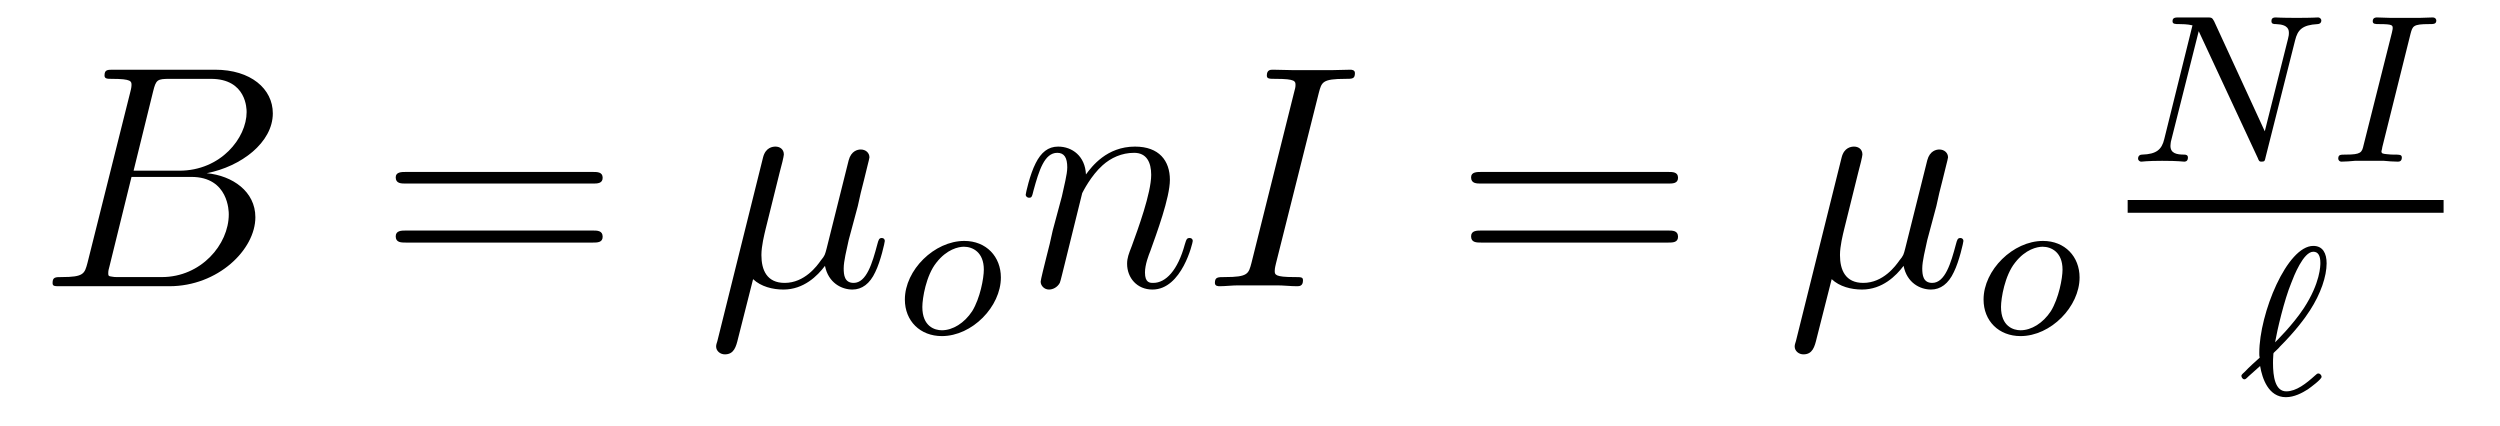
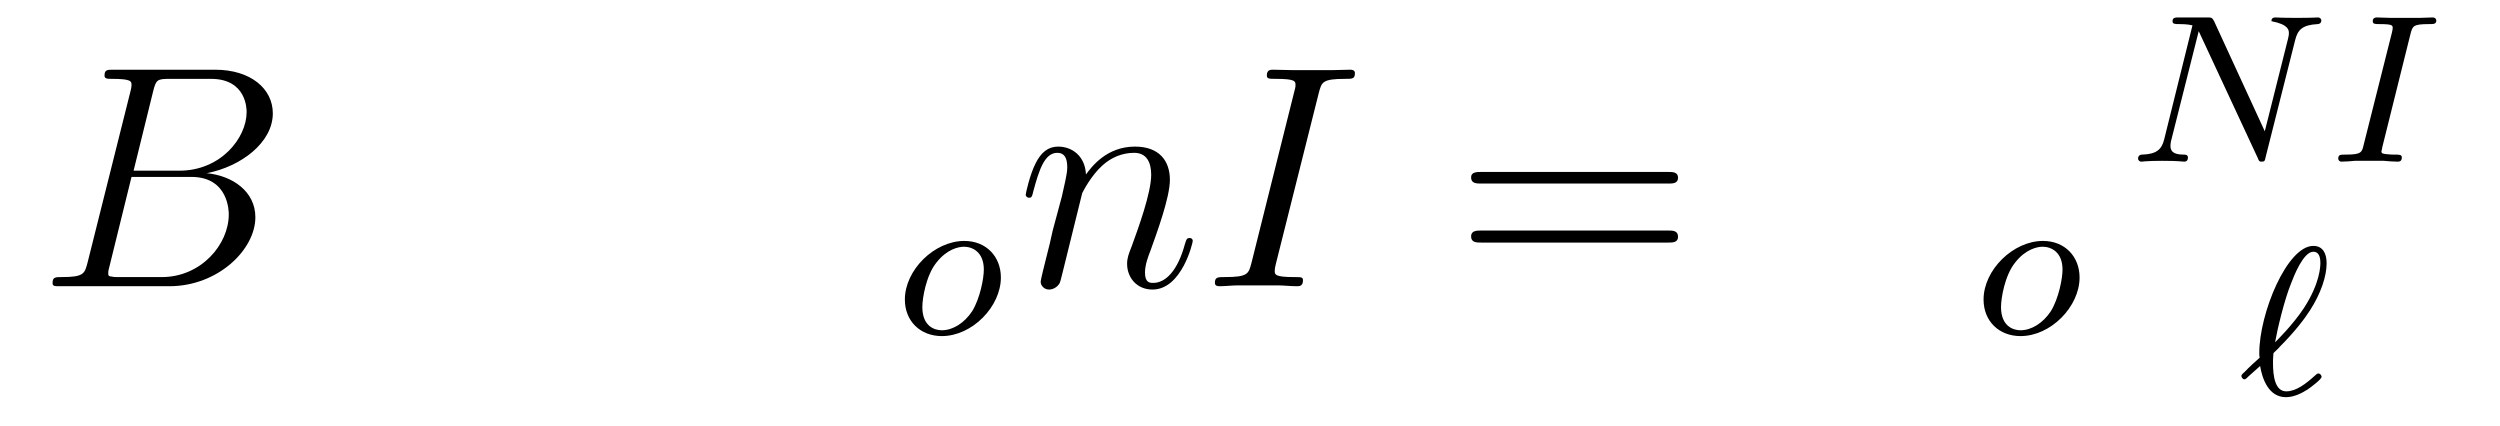
<svg xmlns="http://www.w3.org/2000/svg" height="16pt" version="1.1" viewBox="0 -16 94 16" width="94pt">
  <g id="page1">
    <g transform="matrix(1 0 0 1 -127 649)">
      <path d="M132.758 -661.566C132.867 -662.004 132.914 -662.035 133.383 -662.035H134.93C136.273 -662.035 136.273 -660.894 136.273 -660.785C136.273 -659.816 135.305 -658.582 133.742 -658.582H132.023L132.758 -661.566ZM134.773 -658.488C136.07 -658.738 137.258 -659.645 137.258 -660.738C137.258 -661.66 136.43 -662.379 135.086 -662.379H131.258C131.039 -662.379 130.93 -662.379 130.93 -662.16C130.93 -662.035 131.039 -662.035 131.211 -662.035C131.945 -662.035 131.945 -661.941 131.945 -661.801C131.945 -661.785 131.945 -661.707 131.898 -661.535L130.289 -655.113C130.18 -654.707 130.148 -654.582 129.32 -654.582C129.086 -654.582 128.977 -654.582 128.977 -654.363C128.977 -654.238 129.039 -654.238 129.273 -654.238H133.367C135.195 -654.238 136.602 -655.613 136.602 -656.832C136.602 -657.801 135.742 -658.395 134.773 -658.488ZM133.086 -654.582H131.477C131.305 -654.582 131.289 -654.582 131.211 -654.598C131.086 -654.613 131.07 -654.629 131.07 -654.723C131.07 -654.816 131.086 -654.879 131.117 -654.988L131.945 -658.348H134.195C135.602 -658.348 135.602 -657.035 135.602 -656.941C135.602 -655.801 134.555 -654.582 133.086 -654.582ZM137.277 -654.238" fill-rule="evenodd" />
-       <path d="M149.285 -658.098C149.457 -658.098 149.66 -658.098 149.66 -658.316C149.66 -658.535 149.457 -658.535 149.285 -658.535H142.269C142.098 -658.535 141.879 -658.535 141.879 -658.332C141.879 -658.098 142.082 -658.098 142.269 -658.098H149.285ZM149.285 -655.879C149.457 -655.879 149.66 -655.879 149.66 -656.098C149.66 -656.332 149.457 -656.332 149.285 -656.332H142.269C142.098 -656.332 141.879 -656.332 141.879 -656.113C141.879 -655.879 142.082 -655.879 142.269 -655.879H149.285ZM150.355 -654.238" fill-rule="evenodd" />
-       <path d="M155.316 -654.504C155.613 -654.223 156.051 -654.113 156.457 -654.113C157.223 -654.113 157.738 -654.629 158.019 -655.004C158.145 -654.363 158.645 -654.113 159.051 -654.113C159.41 -654.113 159.707 -654.332 159.91 -654.77C160.113 -655.176 160.269 -655.895 160.269 -655.941C160.269 -656.004 160.223 -656.051 160.16 -656.051C160.051 -656.051 160.035 -655.988 159.988 -655.816C159.801 -655.113 159.582 -654.363 159.098 -654.363C158.754 -654.363 158.723 -654.66 158.723 -654.91C158.723 -655.176 158.832 -655.613 158.91 -655.973L159.254 -657.254C159.301 -657.488 159.426 -658.02 159.488 -658.238C159.551 -658.52 159.691 -659.035 159.691 -659.082C159.691 -659.254 159.551 -659.379 159.363 -659.379C159.254 -659.379 159.004 -659.332 158.91 -658.973L158.082 -655.66C158.019 -655.426 158.019 -655.395 157.863 -655.207C157.723 -655.004 157.254 -654.363 156.504 -654.363C155.832 -654.363 155.629 -654.848 155.629 -655.41C155.629 -655.754 155.738 -656.176 155.785 -656.379L156.316 -658.52C156.379 -658.738 156.473 -659.129 156.473 -659.191C156.473 -659.394 156.316 -659.488 156.16 -659.488C156.051 -659.488 155.785 -659.457 155.691 -659.082L153.973 -652.176C153.957 -652.113 153.926 -652.051 153.926 -651.973C153.926 -651.801 154.082 -651.676 154.254 -651.676C154.598 -651.676 154.676 -651.957 154.754 -652.285L155.316 -654.504ZM160.676 -654.238" fill-rule="evenodd" />
      <path d="M164.633 -654.566C164.633 -655.348 164.086 -655.941 163.258 -655.941C162.133 -655.941 161.023 -654.848 161.023 -653.738C161.023 -652.926 161.602 -652.363 162.414 -652.363C163.555 -652.363 164.633 -653.473 164.633 -654.566ZM162.414 -652.582C162.148 -652.582 161.68 -652.723 161.68 -653.457C161.68 -653.785 161.82 -654.645 162.211 -655.129C162.602 -655.629 163.039 -655.723 163.242 -655.723C163.57 -655.723 163.992 -655.52 163.992 -654.863C163.992 -654.535 163.852 -653.785 163.555 -653.301C163.258 -652.848 162.82 -652.582 162.414 -652.582ZM164.758 -652.441" fill-rule="evenodd" />
      <path d="M167.691 -657.738C167.723 -657.801 168.02 -658.395 168.457 -658.785C168.77 -659.066 169.176 -659.254 169.644 -659.254C170.113 -659.254 170.285 -658.895 170.285 -658.426C170.285 -657.738 169.785 -656.379 169.551 -655.738C169.441 -655.457 169.379 -655.301 169.379 -655.082C169.379 -654.551 169.754 -654.113 170.332 -654.113C171.441 -654.113 171.848 -655.879 171.848 -655.941C171.848 -656.004 171.801 -656.051 171.738 -656.051C171.629 -656.051 171.613 -656.019 171.551 -655.816C171.285 -654.832 170.832 -654.363 170.363 -654.363C170.238 -654.363 170.051 -654.363 170.051 -654.754C170.051 -655.051 170.191 -655.41 170.254 -655.566C170.488 -656.223 170.988 -657.566 170.988 -658.238C170.988 -658.957 170.582 -659.488 169.676 -659.488C168.613 -659.488 168.051 -658.738 167.832 -658.441C167.801 -659.129 167.316 -659.488 166.785 -659.488C166.41 -659.488 166.145 -659.27 165.941 -658.863C165.723 -658.441 165.566 -657.723 165.566 -657.676C165.566 -657.629 165.613 -657.566 165.691 -657.566C165.785 -657.566 165.801 -657.582 165.863 -657.848C166.066 -658.582 166.269 -659.254 166.754 -659.254C167.019 -659.254 167.129 -659.066 167.129 -658.707C167.129 -658.441 167.004 -657.988 166.926 -657.613L166.582 -656.332C166.535 -656.098 166.41 -655.566 166.348 -655.348C166.269 -655.035 166.129 -654.473 166.129 -654.41C166.129 -654.254 166.269 -654.113 166.441 -654.113C166.582 -654.113 166.754 -654.191 166.848 -654.363C166.879 -654.426 166.973 -654.848 167.035 -655.082L167.301 -656.16L167.691 -657.738ZM176.586 -661.504C176.695 -661.91 176.711 -662.035 177.586 -662.035C177.852 -662.035 177.945 -662.035 177.945 -662.254C177.945 -662.379 177.805 -662.379 177.773 -662.379C177.555 -662.379 177.305 -662.363 177.086 -662.363H175.617C175.383 -662.363 175.102 -662.379 174.867 -662.379C174.773 -662.379 174.633 -662.379 174.633 -662.16C174.633 -662.035 174.727 -662.035 174.977 -662.035C175.711 -662.035 175.711 -661.941 175.711 -661.801C175.711 -661.723 175.695 -661.66 175.664 -661.551L174.055 -655.113C173.945 -654.707 173.93 -654.582 173.055 -654.582C172.789 -654.582 172.68 -654.582 172.68 -654.363C172.68 -654.238 172.805 -654.238 172.867 -654.238C173.07 -654.238 173.336 -654.27 173.555 -654.27H175.023C175.258 -654.27 175.523 -654.238 175.758 -654.238C175.852 -654.238 175.992 -654.238 175.992 -654.457C175.992 -654.582 175.93 -654.582 175.664 -654.582C174.93 -654.582 174.93 -654.676 174.93 -654.816C174.93 -654.848 174.93 -654.91 174.977 -655.098L176.586 -661.504ZM177.352 -654.238" fill-rule="evenodd" />
      <path d="M189.719 -658.098C189.891 -658.098 190.094 -658.098 190.094 -658.316C190.094 -658.535 189.891 -658.535 189.719 -658.535H182.703C182.531 -658.535 182.313 -658.535 182.313 -658.332C182.313 -658.098 182.516 -658.098 182.703 -658.098H189.719ZM189.719 -655.879C189.891 -655.879 190.094 -655.879 190.094 -656.098C190.094 -656.332 189.891 -656.332 189.719 -656.332H182.703C182.531 -656.332 182.313 -656.332 182.313 -656.113C182.313 -655.879 182.516 -655.879 182.703 -655.879H189.719ZM190.789 -654.238" fill-rule="evenodd" />
-       <path d="M195.871 -654.504C196.168 -654.223 196.606 -654.113 197.011 -654.113C197.777 -654.113 198.293 -654.629 198.575 -655.004C198.7 -654.363 199.199 -654.113 199.606 -654.113C199.964 -654.113 200.262 -654.332 200.465 -654.77C200.668 -655.176 200.825 -655.895 200.825 -655.941C200.825 -656.004 200.777 -656.051 200.714 -656.051C200.605 -656.051 200.59 -655.988 200.543 -655.816C200.356 -655.113 200.137 -654.363 199.652 -654.363C199.309 -654.363 199.277 -654.66 199.277 -654.91C199.277 -655.176 199.387 -655.613 199.465 -655.973L199.808 -657.254C199.855 -657.488 199.98 -658.02 200.042 -658.238C200.106 -658.52 200.246 -659.035 200.246 -659.082C200.246 -659.254 200.106 -659.379 199.918 -659.379C199.808 -659.379 199.559 -659.332 199.465 -658.973L198.637 -655.66C198.575 -655.426 198.575 -655.395 198.418 -655.207C198.277 -655.004 197.809 -654.363 197.059 -654.363C196.387 -654.363 196.183 -654.848 196.183 -655.41C196.183 -655.754 196.292 -656.176 196.34 -656.379L196.871 -658.52C196.933 -658.738 197.027 -659.129 197.027 -659.191C197.027 -659.394 196.871 -659.488 196.715 -659.488C196.606 -659.488 196.34 -659.457 196.246 -659.082L194.527 -652.176C194.512 -652.113 194.48 -652.051 194.48 -651.973C194.48 -651.801 194.636 -651.676 194.808 -651.676C195.152 -651.676 195.23 -651.957 195.308 -652.285L195.871 -654.504ZM201.23 -654.238" fill-rule="evenodd" />
      <path d="M205.192 -654.566C205.192 -655.348 204.644 -655.941 203.816 -655.941C202.692 -655.941 201.582 -654.848 201.582 -653.738C201.582 -652.926 202.16 -652.363 202.973 -652.363C204.113 -652.363 205.192 -653.473 205.192 -654.566ZM202.973 -652.582C202.708 -652.582 202.238 -652.723 202.238 -653.457C202.238 -653.785 202.379 -654.645 202.77 -655.129C203.16 -655.629 203.598 -655.723 203.801 -655.723C204.128 -655.723 204.551 -655.52 204.551 -654.863C204.551 -654.535 204.41 -653.785 204.113 -653.301C203.816 -652.848 203.378 -652.582 202.973 -652.582ZM205.316 -652.441" fill-rule="evenodd" />
-       <path d="M213.296 -663.484C213.391 -663.875 213.563 -664.062 214.141 -664.094C214.219 -664.094 214.282 -664.141 214.282 -664.234C214.282 -664.281 214.235 -664.344 214.157 -664.344C214.109 -664.344 213.953 -664.328 213.359 -664.328C212.735 -664.328 212.626 -664.344 212.562 -664.344C212.422 -664.344 212.406 -664.266 212.406 -664.203C212.406 -664.094 212.5 -664.094 212.578 -664.094C213.062 -664.078 213.062 -663.859 213.062 -663.75C213.062 -663.703 213.062 -663.672 213.031 -663.547L212.156 -660.063L210.25 -664.203C210.172 -664.344 210.156 -664.344 209.969 -664.344H208.938C208.796 -664.344 208.687 -664.344 208.687 -664.203C208.687 -664.094 208.781 -664.094 208.954 -664.094C209.016 -664.094 209.25 -664.094 209.437 -664.047L208.375 -659.766C208.282 -659.375 208.078 -659.203 207.547 -659.187C207.5 -659.187 207.391 -659.172 207.391 -659.031C207.391 -658.984 207.438 -658.922 207.516 -658.922C207.547 -658.922 207.734 -658.953 208.297 -658.953C208.938 -658.953 209.047 -658.922 209.125 -658.922C209.156 -658.922 209.266 -658.922 209.266 -659.078C209.266 -659.172 209.188 -659.187 209.125 -659.187C208.843 -659.187 208.609 -659.234 208.609 -659.516C208.609 -659.562 208.625 -659.672 208.625 -659.672L209.672 -663.828L211.891 -659.062C211.938 -658.938 211.954 -658.922 212.032 -658.922C212.156 -658.922 212.156 -658.953 212.188 -659.094L213.296 -663.484ZM213.719 -658.922" fill-rule="evenodd" />
+       <path d="M213.296 -663.484C213.391 -663.875 213.563 -664.062 214.141 -664.094C214.219 -664.094 214.282 -664.141 214.282 -664.234C214.282 -664.281 214.235 -664.344 214.157 -664.344C214.109 -664.344 213.953 -664.328 213.359 -664.328C212.735 -664.328 212.626 -664.344 212.562 -664.344C212.422 -664.344 212.406 -664.266 212.406 -664.203C213.062 -664.078 213.062 -663.859 213.062 -663.75C213.062 -663.703 213.062 -663.672 213.031 -663.547L212.156 -660.063L210.25 -664.203C210.172 -664.344 210.156 -664.344 209.969 -664.344H208.938C208.796 -664.344 208.687 -664.344 208.687 -664.203C208.687 -664.094 208.781 -664.094 208.954 -664.094C209.016 -664.094 209.25 -664.094 209.437 -664.047L208.375 -659.766C208.282 -659.375 208.078 -659.203 207.547 -659.187C207.5 -659.187 207.391 -659.172 207.391 -659.031C207.391 -658.984 207.438 -658.922 207.516 -658.922C207.547 -658.922 207.734 -658.953 208.297 -658.953C208.938 -658.953 209.047 -658.922 209.125 -658.922C209.156 -658.922 209.266 -658.922 209.266 -659.078C209.266 -659.172 209.188 -659.187 209.125 -659.187C208.843 -659.187 208.609 -659.234 208.609 -659.516C208.609 -659.562 208.625 -659.672 208.625 -659.672L209.672 -663.828L211.891 -659.062C211.938 -658.938 211.954 -658.922 212.032 -658.922C212.156 -658.922 212.156 -658.953 212.188 -659.094L213.296 -663.484ZM213.719 -658.922" fill-rule="evenodd" />
      <path d="M217.637 -663.734C217.715 -664.016 217.73 -664.094 218.324 -664.094C218.512 -664.094 218.605 -664.094 218.605 -664.234C218.605 -664.25 218.59 -664.344 218.465 -664.344C218.356 -664.344 218.106 -664.328 217.98 -664.328H216.887C216.762 -664.328 216.48 -664.344 216.371 -664.344C216.34 -664.344 216.215 -664.344 216.215 -664.203C216.215 -664.094 216.308 -664.094 216.464 -664.094C216.965 -664.094 216.965 -664.047 216.965 -663.937C216.965 -663.922 216.965 -663.891 216.934 -663.766L215.872 -659.547C215.809 -659.266 215.777 -659.187 215.2 -659.187C214.996 -659.187 214.918 -659.187 214.918 -659.031C214.918 -659 214.949 -658.922 215.042 -658.922C215.153 -658.922 215.418 -658.938 215.543 -658.953H216.637C216.746 -658.938 217.043 -658.922 217.152 -658.922C217.199 -658.922 217.309 -658.922 217.309 -659.078C217.309 -659.187 217.214 -659.187 217.043 -659.187C216.934 -659.187 216.887 -659.187 216.746 -659.203C216.606 -659.219 216.542 -659.219 216.542 -659.313C216.542 -659.344 216.559 -659.344 216.575 -659.469L217.637 -663.734ZM218.278 -658.922" fill-rule="evenodd" />
-       <path d="M207 -657H218.879V-657.48H207" />
      <path d="M212.496 -651.738C212.574 -651.816 212.668 -651.894 212.73 -651.973C213.293 -652.535 213.668 -653.035 213.856 -653.332C214.261 -653.957 214.481 -654.613 214.481 -655.098C214.481 -655.473 214.34 -655.754 213.98 -655.754C212.996 -655.754 211.949 -653.223 211.949 -651.723C211.949 -651.645 211.949 -651.629 211.964 -651.551C211.84 -651.441 211.528 -651.16 211.418 -651.035C211.277 -650.91 211.277 -650.895 211.277 -650.863C211.277 -650.816 211.325 -650.738 211.387 -650.738C211.418 -650.738 211.434 -650.738 211.543 -650.848L211.98 -651.238C212.059 -650.769 212.293 -650.066 212.95 -650.066C213.262 -650.066 213.559 -650.223 213.778 -650.363C213.887 -650.441 214.292 -650.738 214.292 -650.832C214.292 -650.879 214.246 -650.957 214.168 -650.957C214.136 -650.957 214.105 -650.941 214.043 -650.879C213.715 -650.582 213.34 -650.285 212.965 -650.285C212.543 -650.285 212.465 -650.848 212.465 -651.348C212.465 -651.395 212.465 -651.535 212.48 -651.707L212.496 -651.738ZM212.543 -652.129C212.621 -652.582 212.887 -653.723 213.152 -654.363C213.246 -654.613 213.606 -655.535 213.98 -655.535C214.168 -655.535 214.246 -655.379 214.246 -655.113C214.246 -655.02 214.246 -654.363 213.622 -653.41C213.199 -652.77 212.59 -652.176 212.543 -652.129ZM214.675 -650.16" fill-rule="evenodd" />
    </g>
  </g>
</svg>